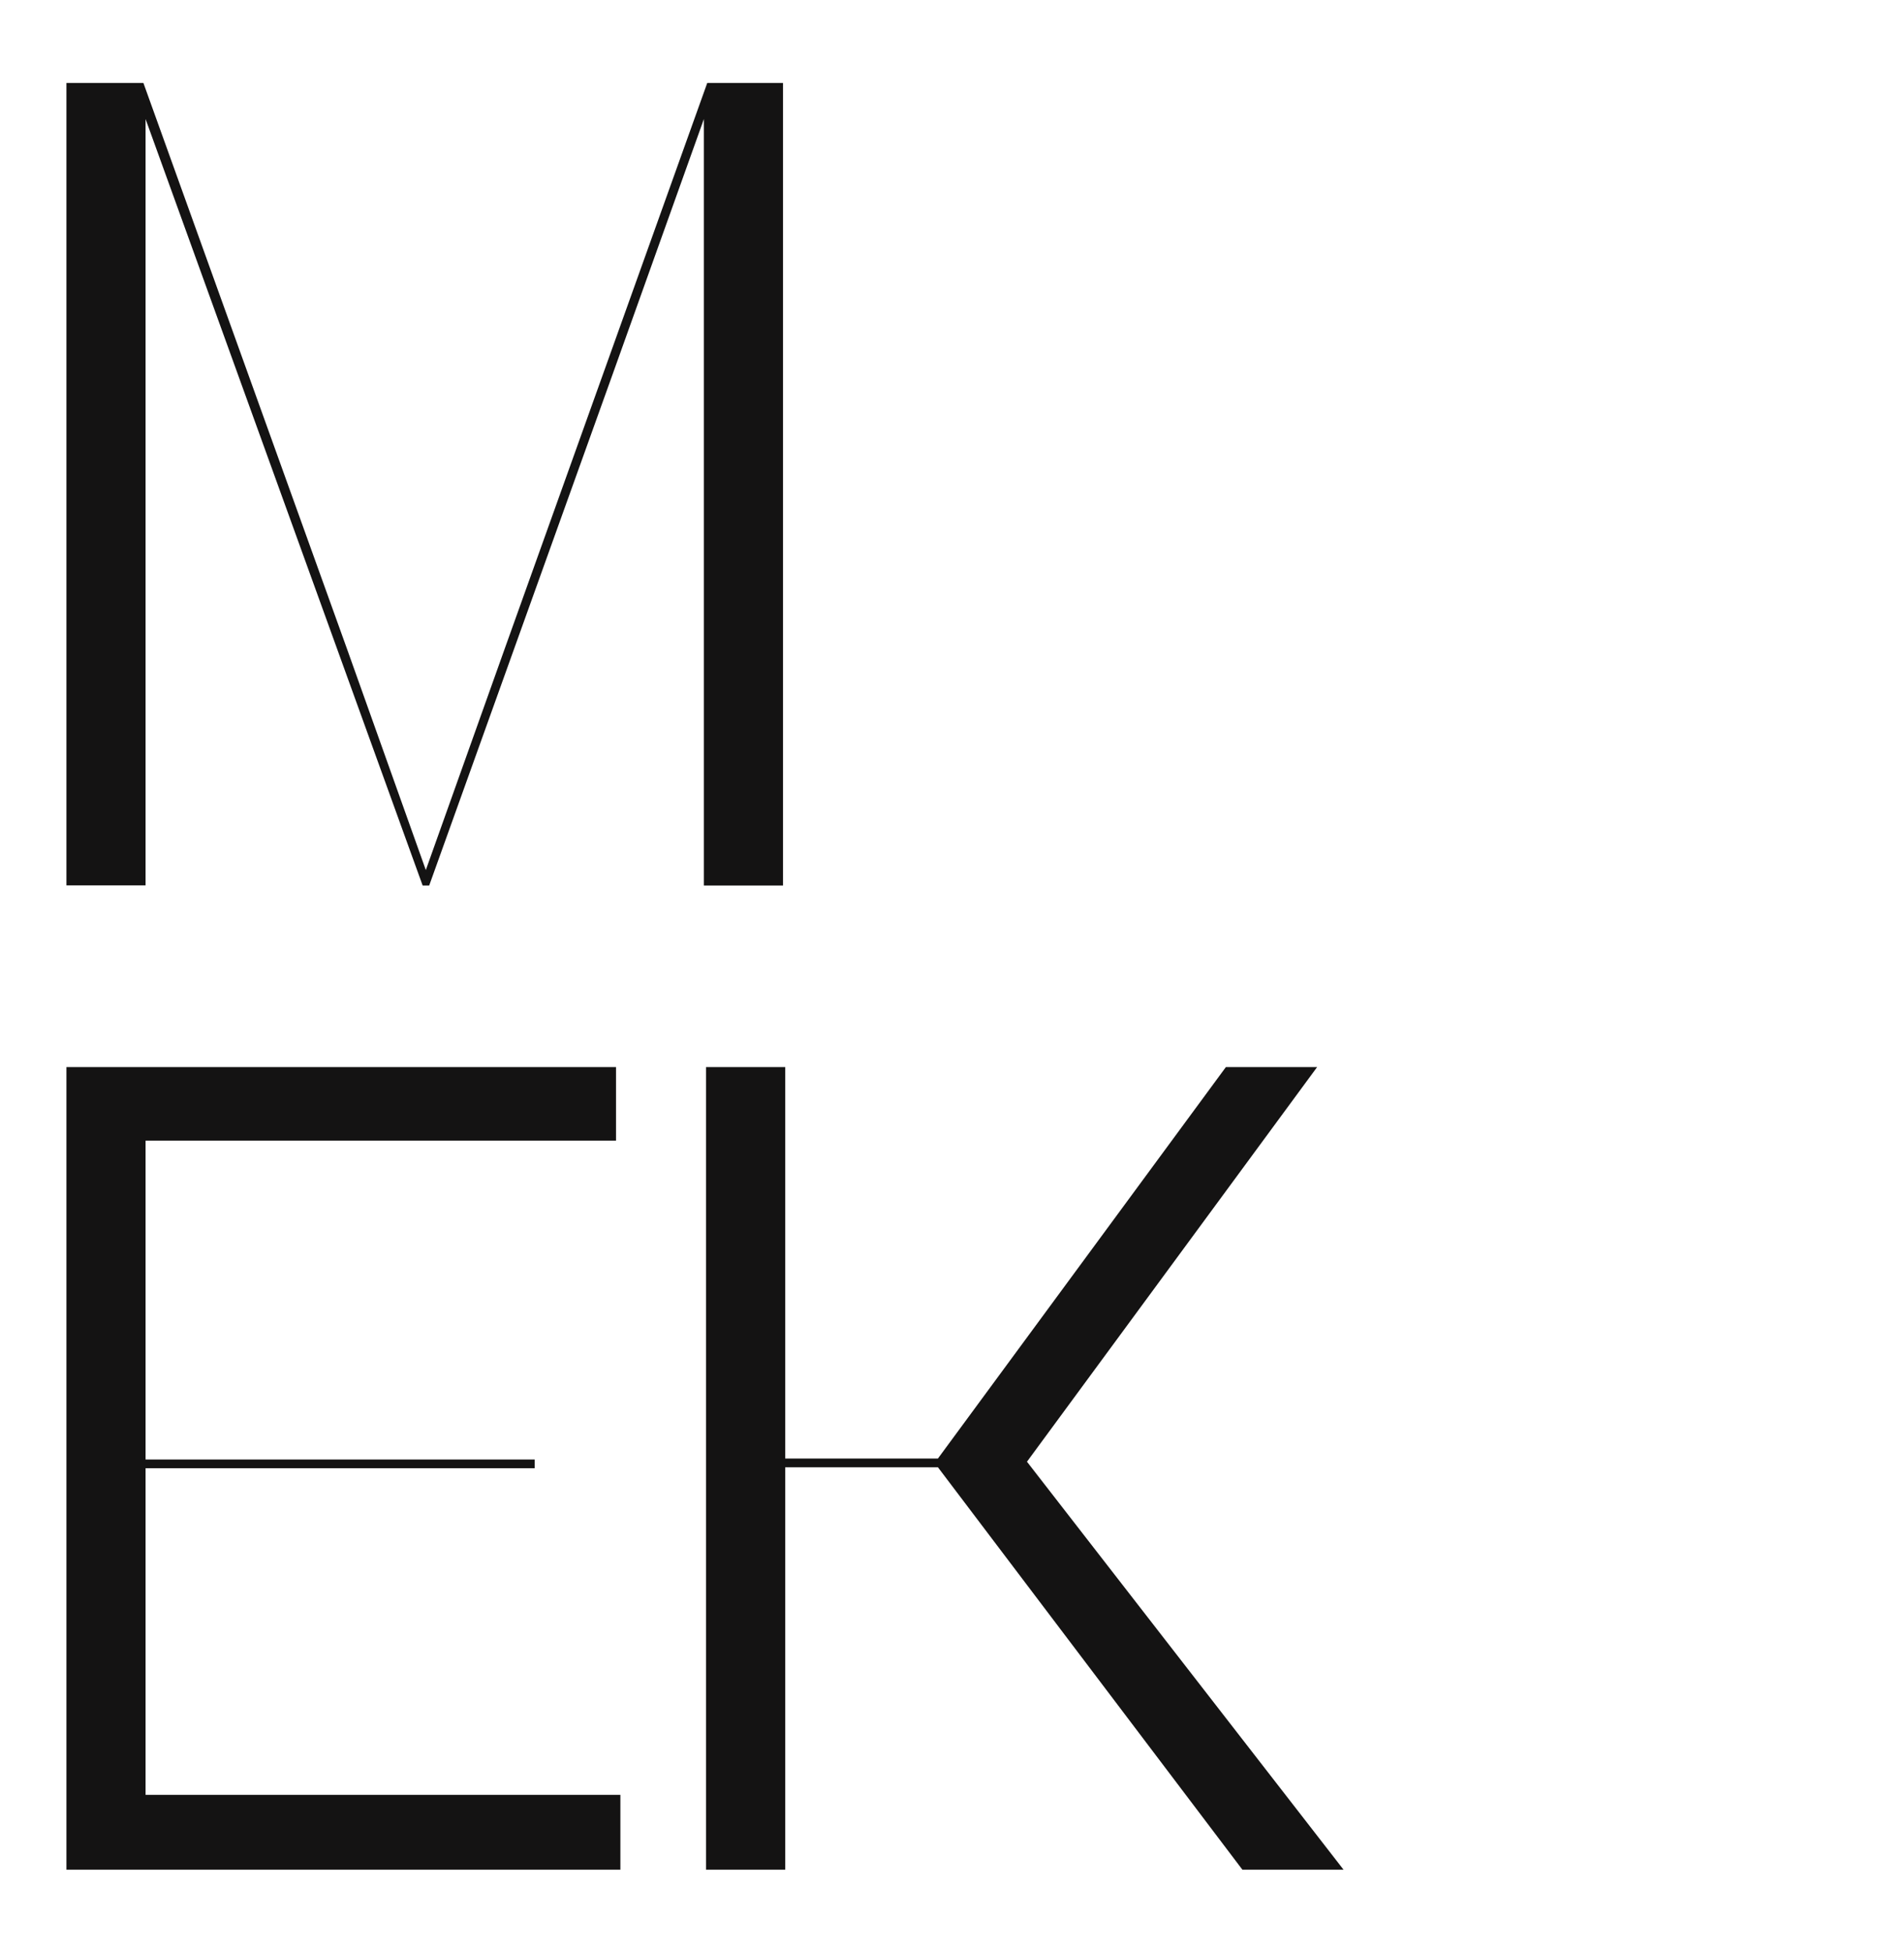
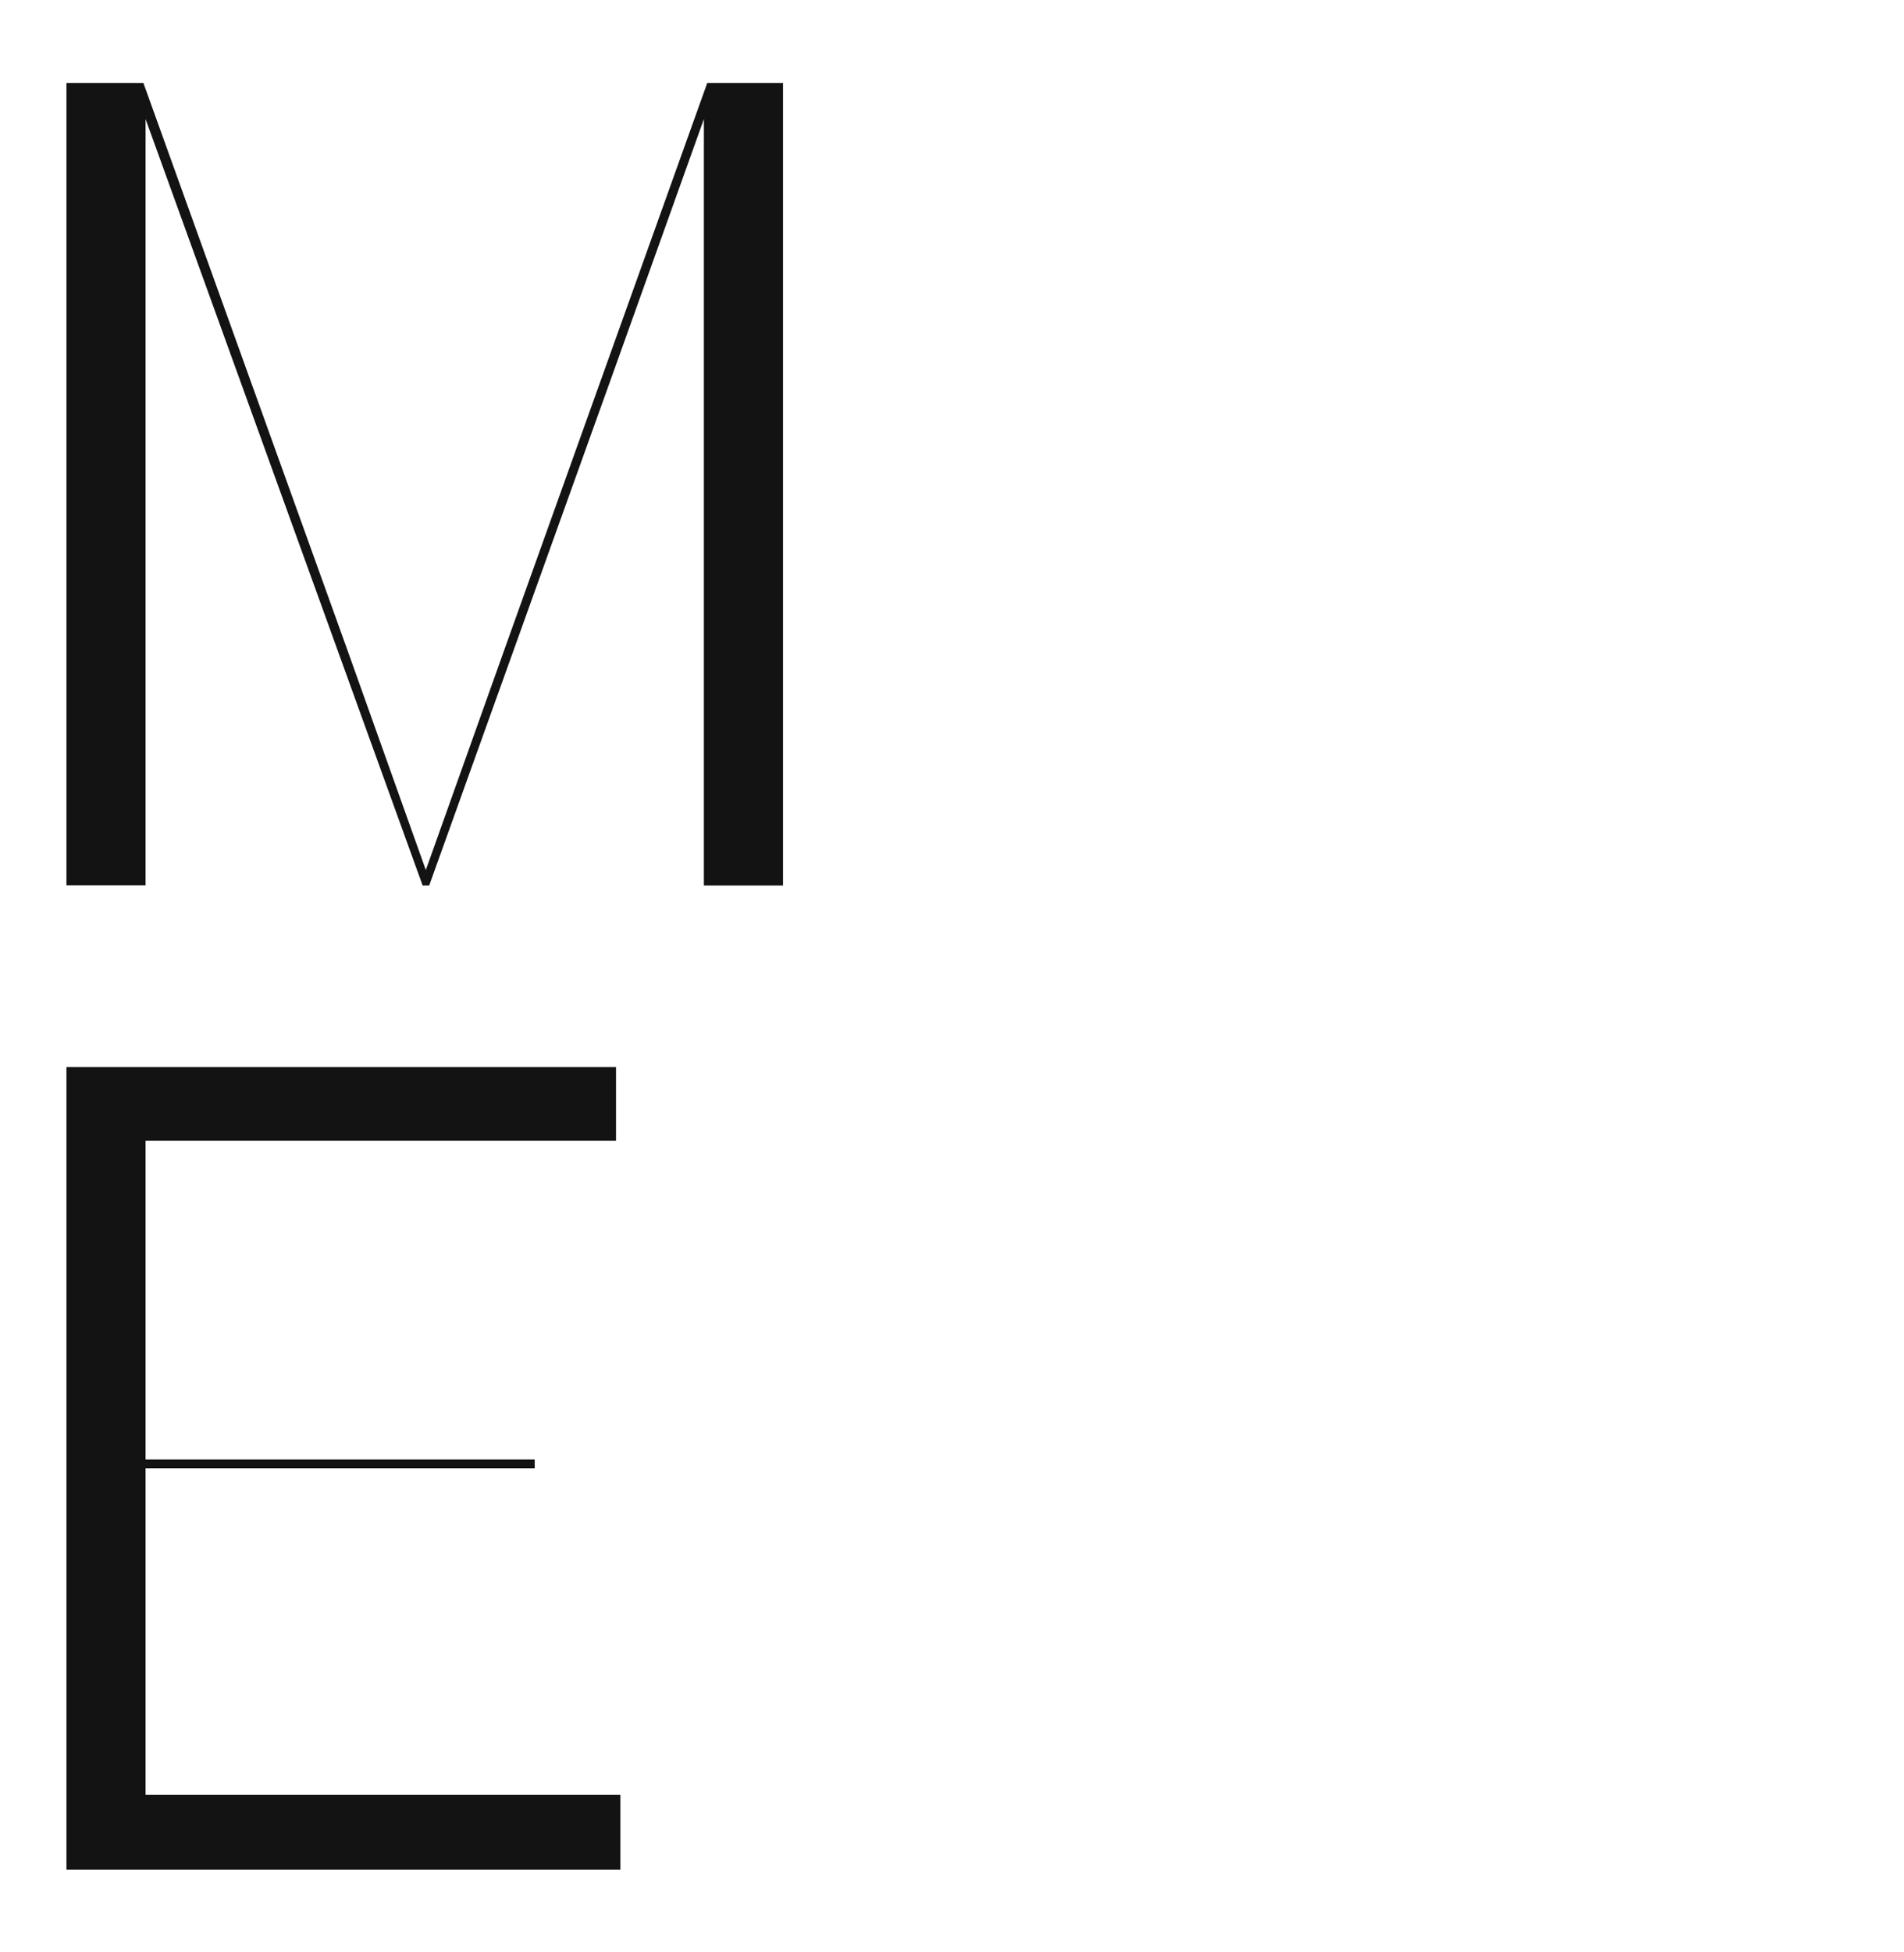
<svg xmlns="http://www.w3.org/2000/svg" id="Gruppe_262" data-name="Gruppe 262" version="1.1" viewBox="0 0 960 984">
  <defs>
    <style>
      .cls-1 {
        fill: #141313;
      }
    </style>
  </defs>
  <path id="Pfad_1" data-name="Pfad 1" class="cls-1" d="M33.5,537.8h277.1v37.1H73.4v160.7h196.2v4.4H73.4v164.6h239.4v37.7H33.5v-404.5Z" />
-   <path id="Pfad_2" data-name="Pfad 2" class="cls-1" d="M356,537.8h39.9v197.3h77l145.2-197.3h46l-146.3,198.9,159.6,205.6h-51l-153.5-202.8h-77v202.8h-39.9v-404.5Z" />
  <path id="Pfad_3" data-name="Pfad 3" class="cls-1" d="M394.8,41.8v404.5h-39.9V60l-46,128.6-92.5,257.7h-3.3L119.9,188.6,73.4,60v386.2h-39.9V41.8h38.8l102.5,284.8,39.9,111.9,39.9-111.9L356.6,41.8h38.2Z" />
</svg>